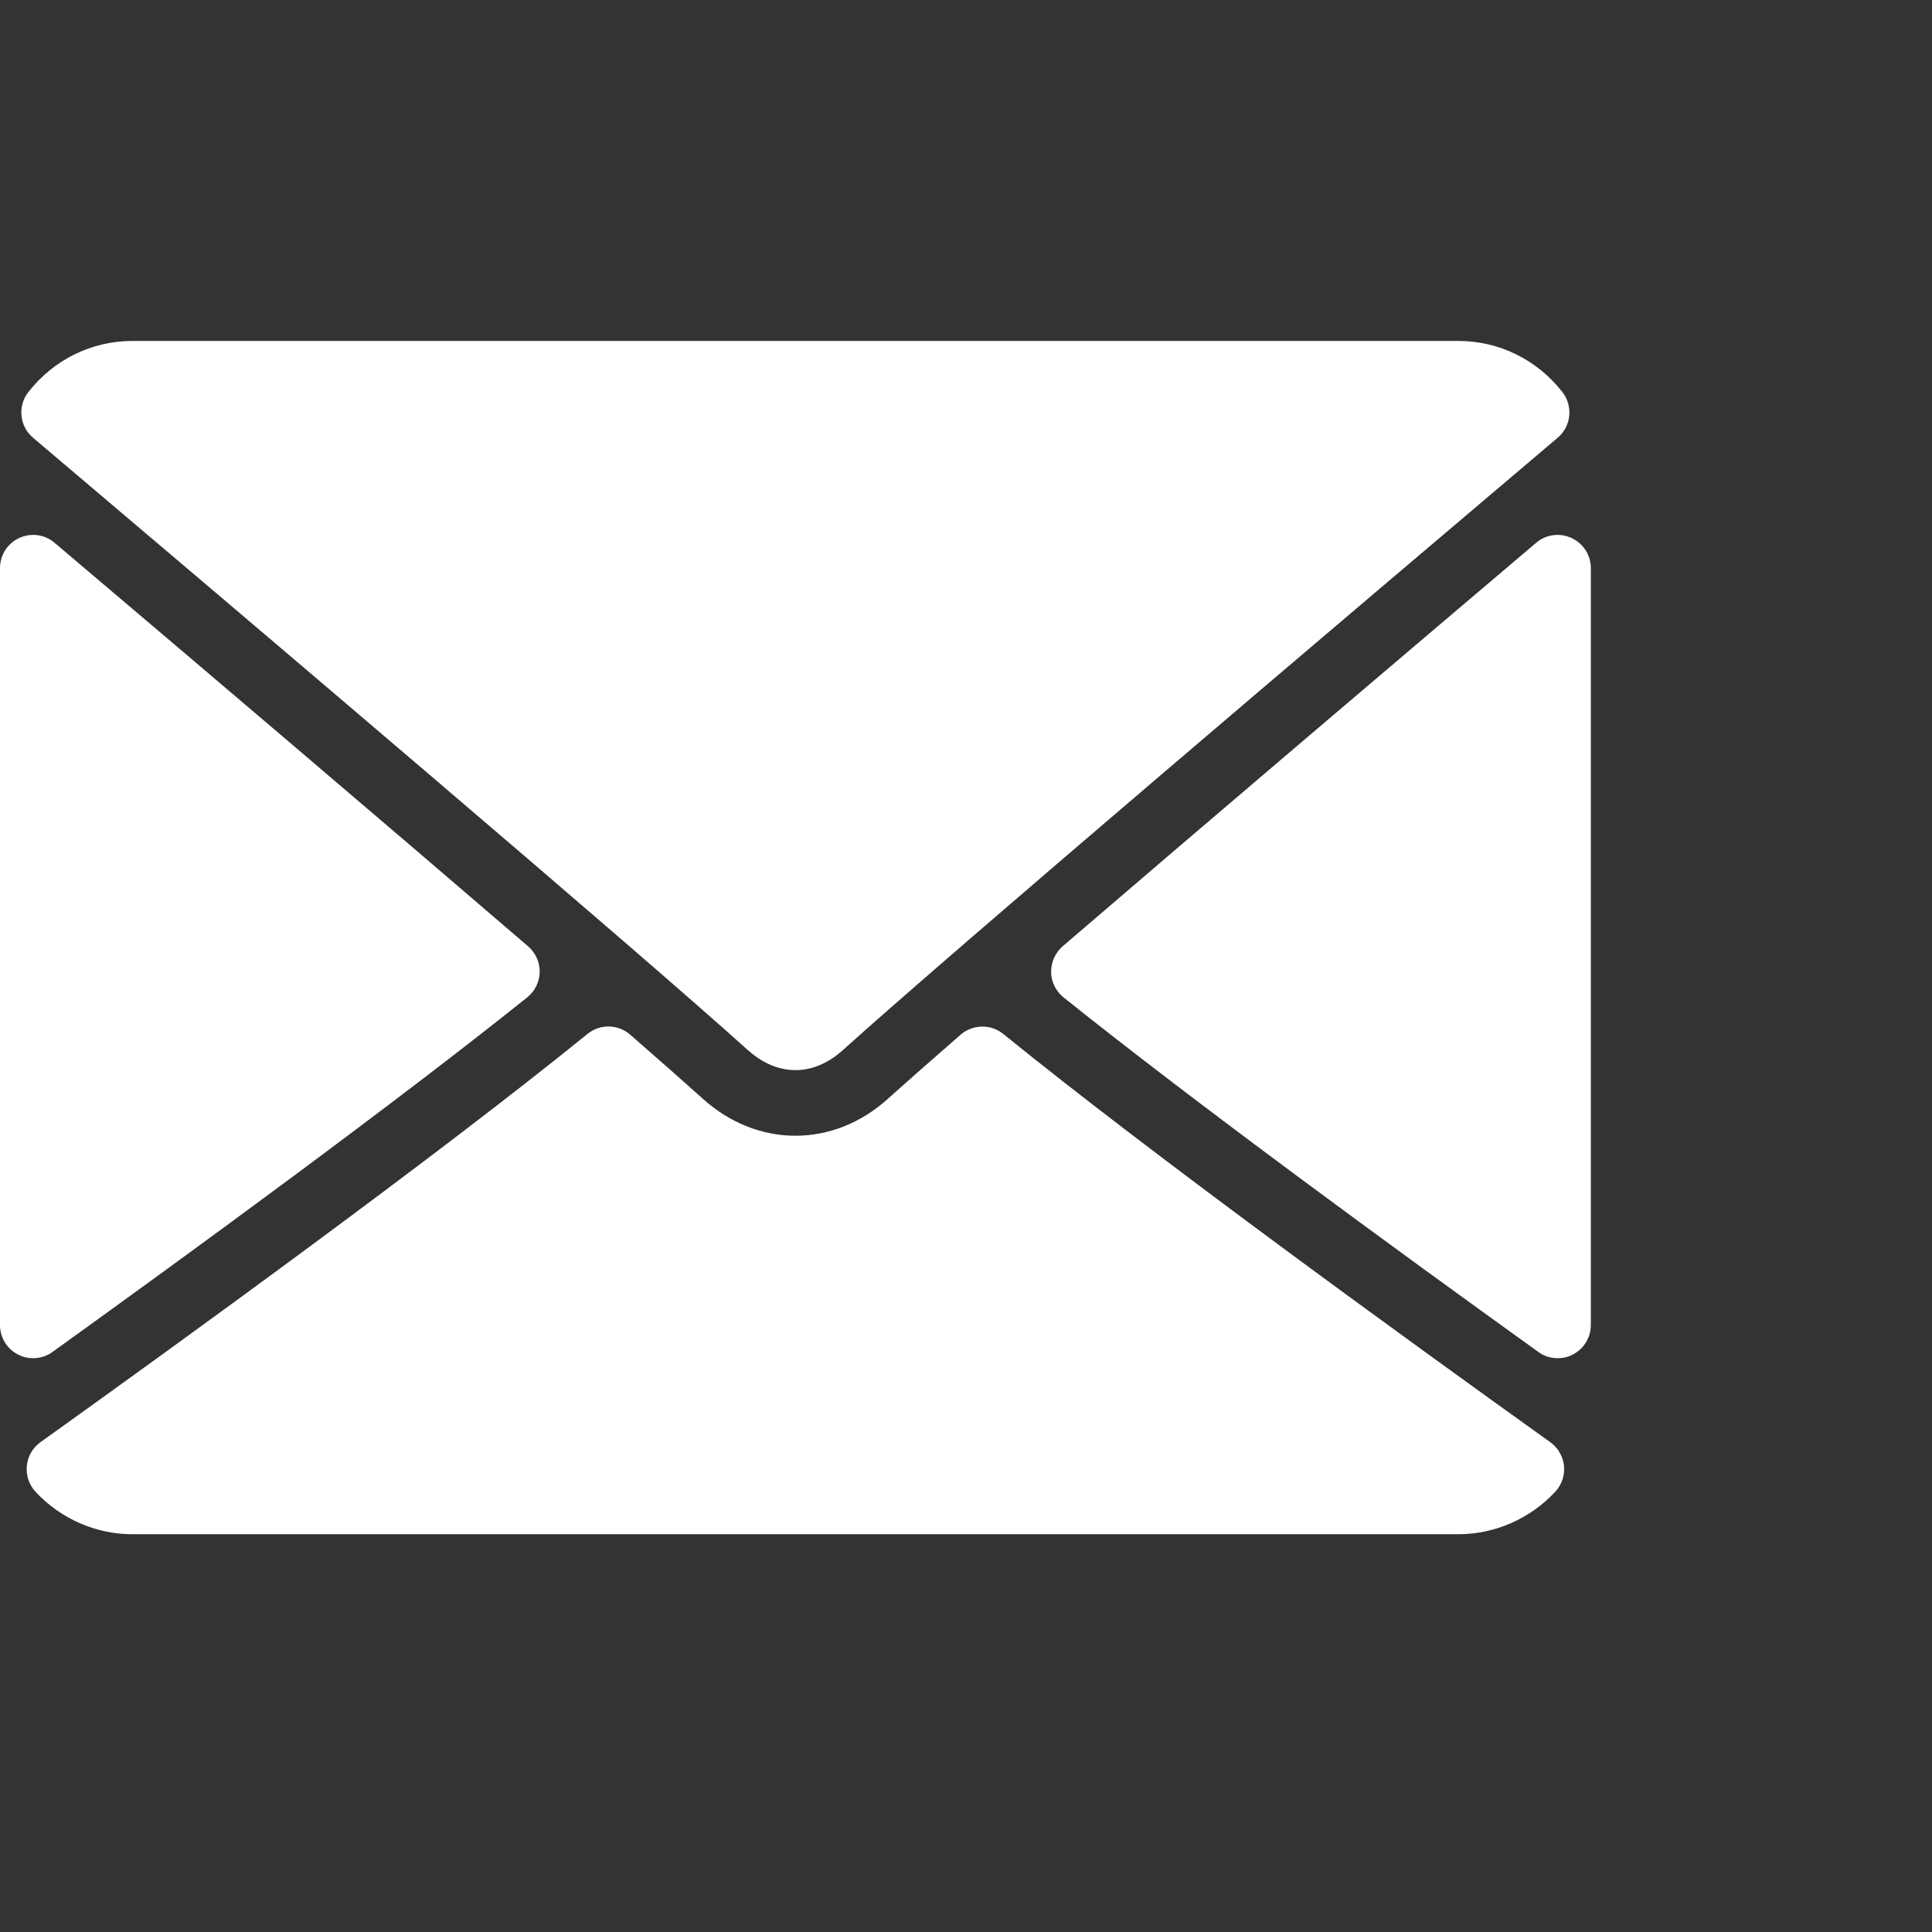
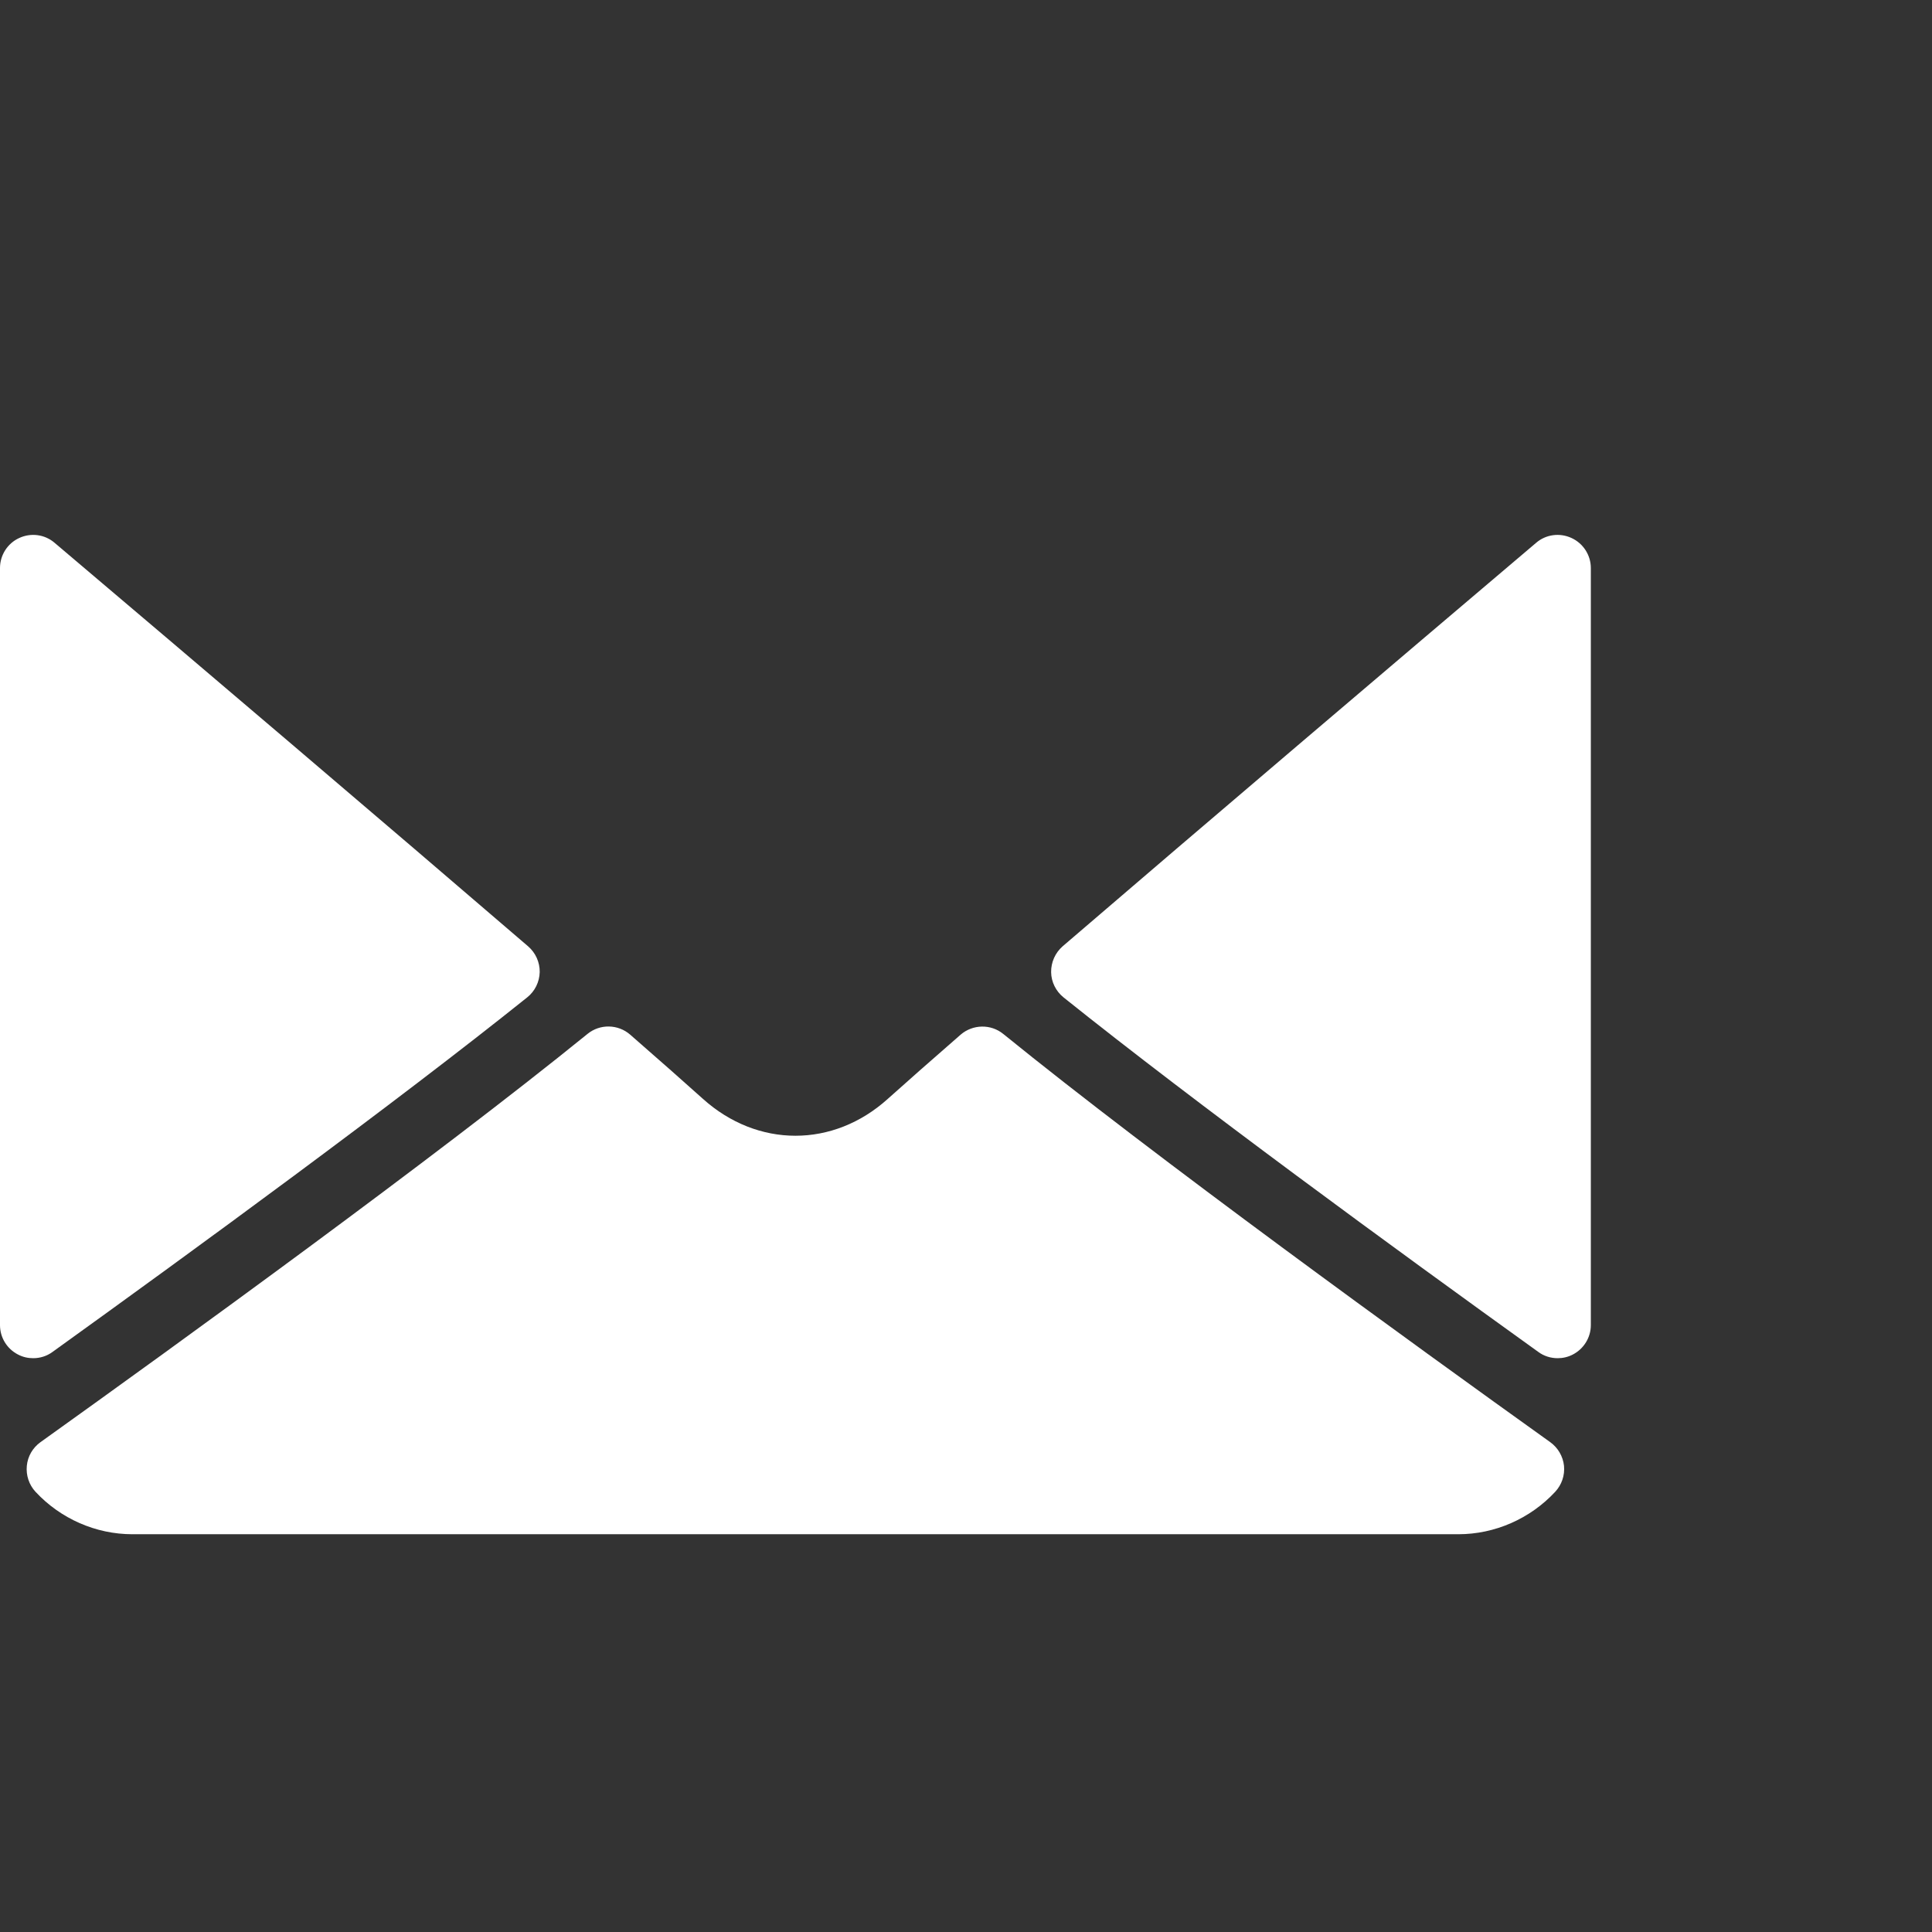
<svg xmlns="http://www.w3.org/2000/svg" width="17" height="17" viewBox="0 0 17 17" fill="none">
  <rect x="0" y="0" width="17" height="17" fill="#333333" stroke="none" />
-   <path d="M0.291 3.852C2.212 5.479 5.584 8.342 6.575 9.235C6.708 9.355 6.85 9.416 6.999 9.416C7.146 9.416 7.289 9.356 7.421 9.236C8.413 8.342 11.785 5.479 13.706 3.852C13.826 3.751 13.844 3.573 13.747 3.449C13.524 3.164 13.19 3 12.832 3H1.165C0.807 3 0.474 3.164 0.25 3.449C0.153 3.573 0.171 3.751 0.291 3.852Z" fill="white" />
  <path d="M13.828 4.734C13.725 4.686 13.603 4.702 13.517 4.776C12.259 5.843 10.601 7.252 9.35 8.327C9.285 8.384 9.248 8.467 9.249 8.554C9.25 8.64 9.291 8.722 9.358 8.776C10.52 9.707 12.271 10.987 13.536 11.896C13.586 11.933 13.646 11.951 13.706 11.951C13.751 11.951 13.797 11.941 13.839 11.919C13.936 11.869 13.998 11.769 13.998 11.66V4.998C13.998 4.885 13.931 4.781 13.828 4.734Z" fill="white" />
  <path d="M0.462 11.896C1.727 10.986 3.478 9.706 4.639 8.776C4.707 8.722 4.747 8.64 4.749 8.553C4.75 8.467 4.713 8.384 4.647 8.327C3.397 7.252 1.739 5.842 0.48 4.776C0.394 4.702 0.272 4.686 0.169 4.734C0.066 4.781 0 4.885 0 4.998V11.66C0 11.769 0.061 11.869 0.159 11.919C0.201 11.941 0.246 11.951 0.292 11.951C0.352 11.951 0.412 11.933 0.462 11.896Z" fill="white" />
  <path d="M13.641 12.69C12.42 11.816 10.171 10.188 8.828 9.098C8.719 9.009 8.56 9.012 8.453 9.104C8.189 9.334 7.969 9.528 7.812 9.669C7.332 10.102 6.666 10.102 6.184 9.668C6.028 9.528 5.808 9.333 5.545 9.104C5.438 9.011 5.279 9.008 5.169 9.098C3.831 10.184 1.579 11.815 0.356 12.69C0.288 12.739 0.244 12.814 0.236 12.898C0.228 12.981 0.255 13.064 0.312 13.126C0.533 13.364 0.844 13.5 1.165 13.5H12.832C13.153 13.5 13.464 13.364 13.685 13.126C13.742 13.064 13.77 12.982 13.762 12.898C13.753 12.815 13.709 12.739 13.641 12.69Z" fill="white" />
</svg>